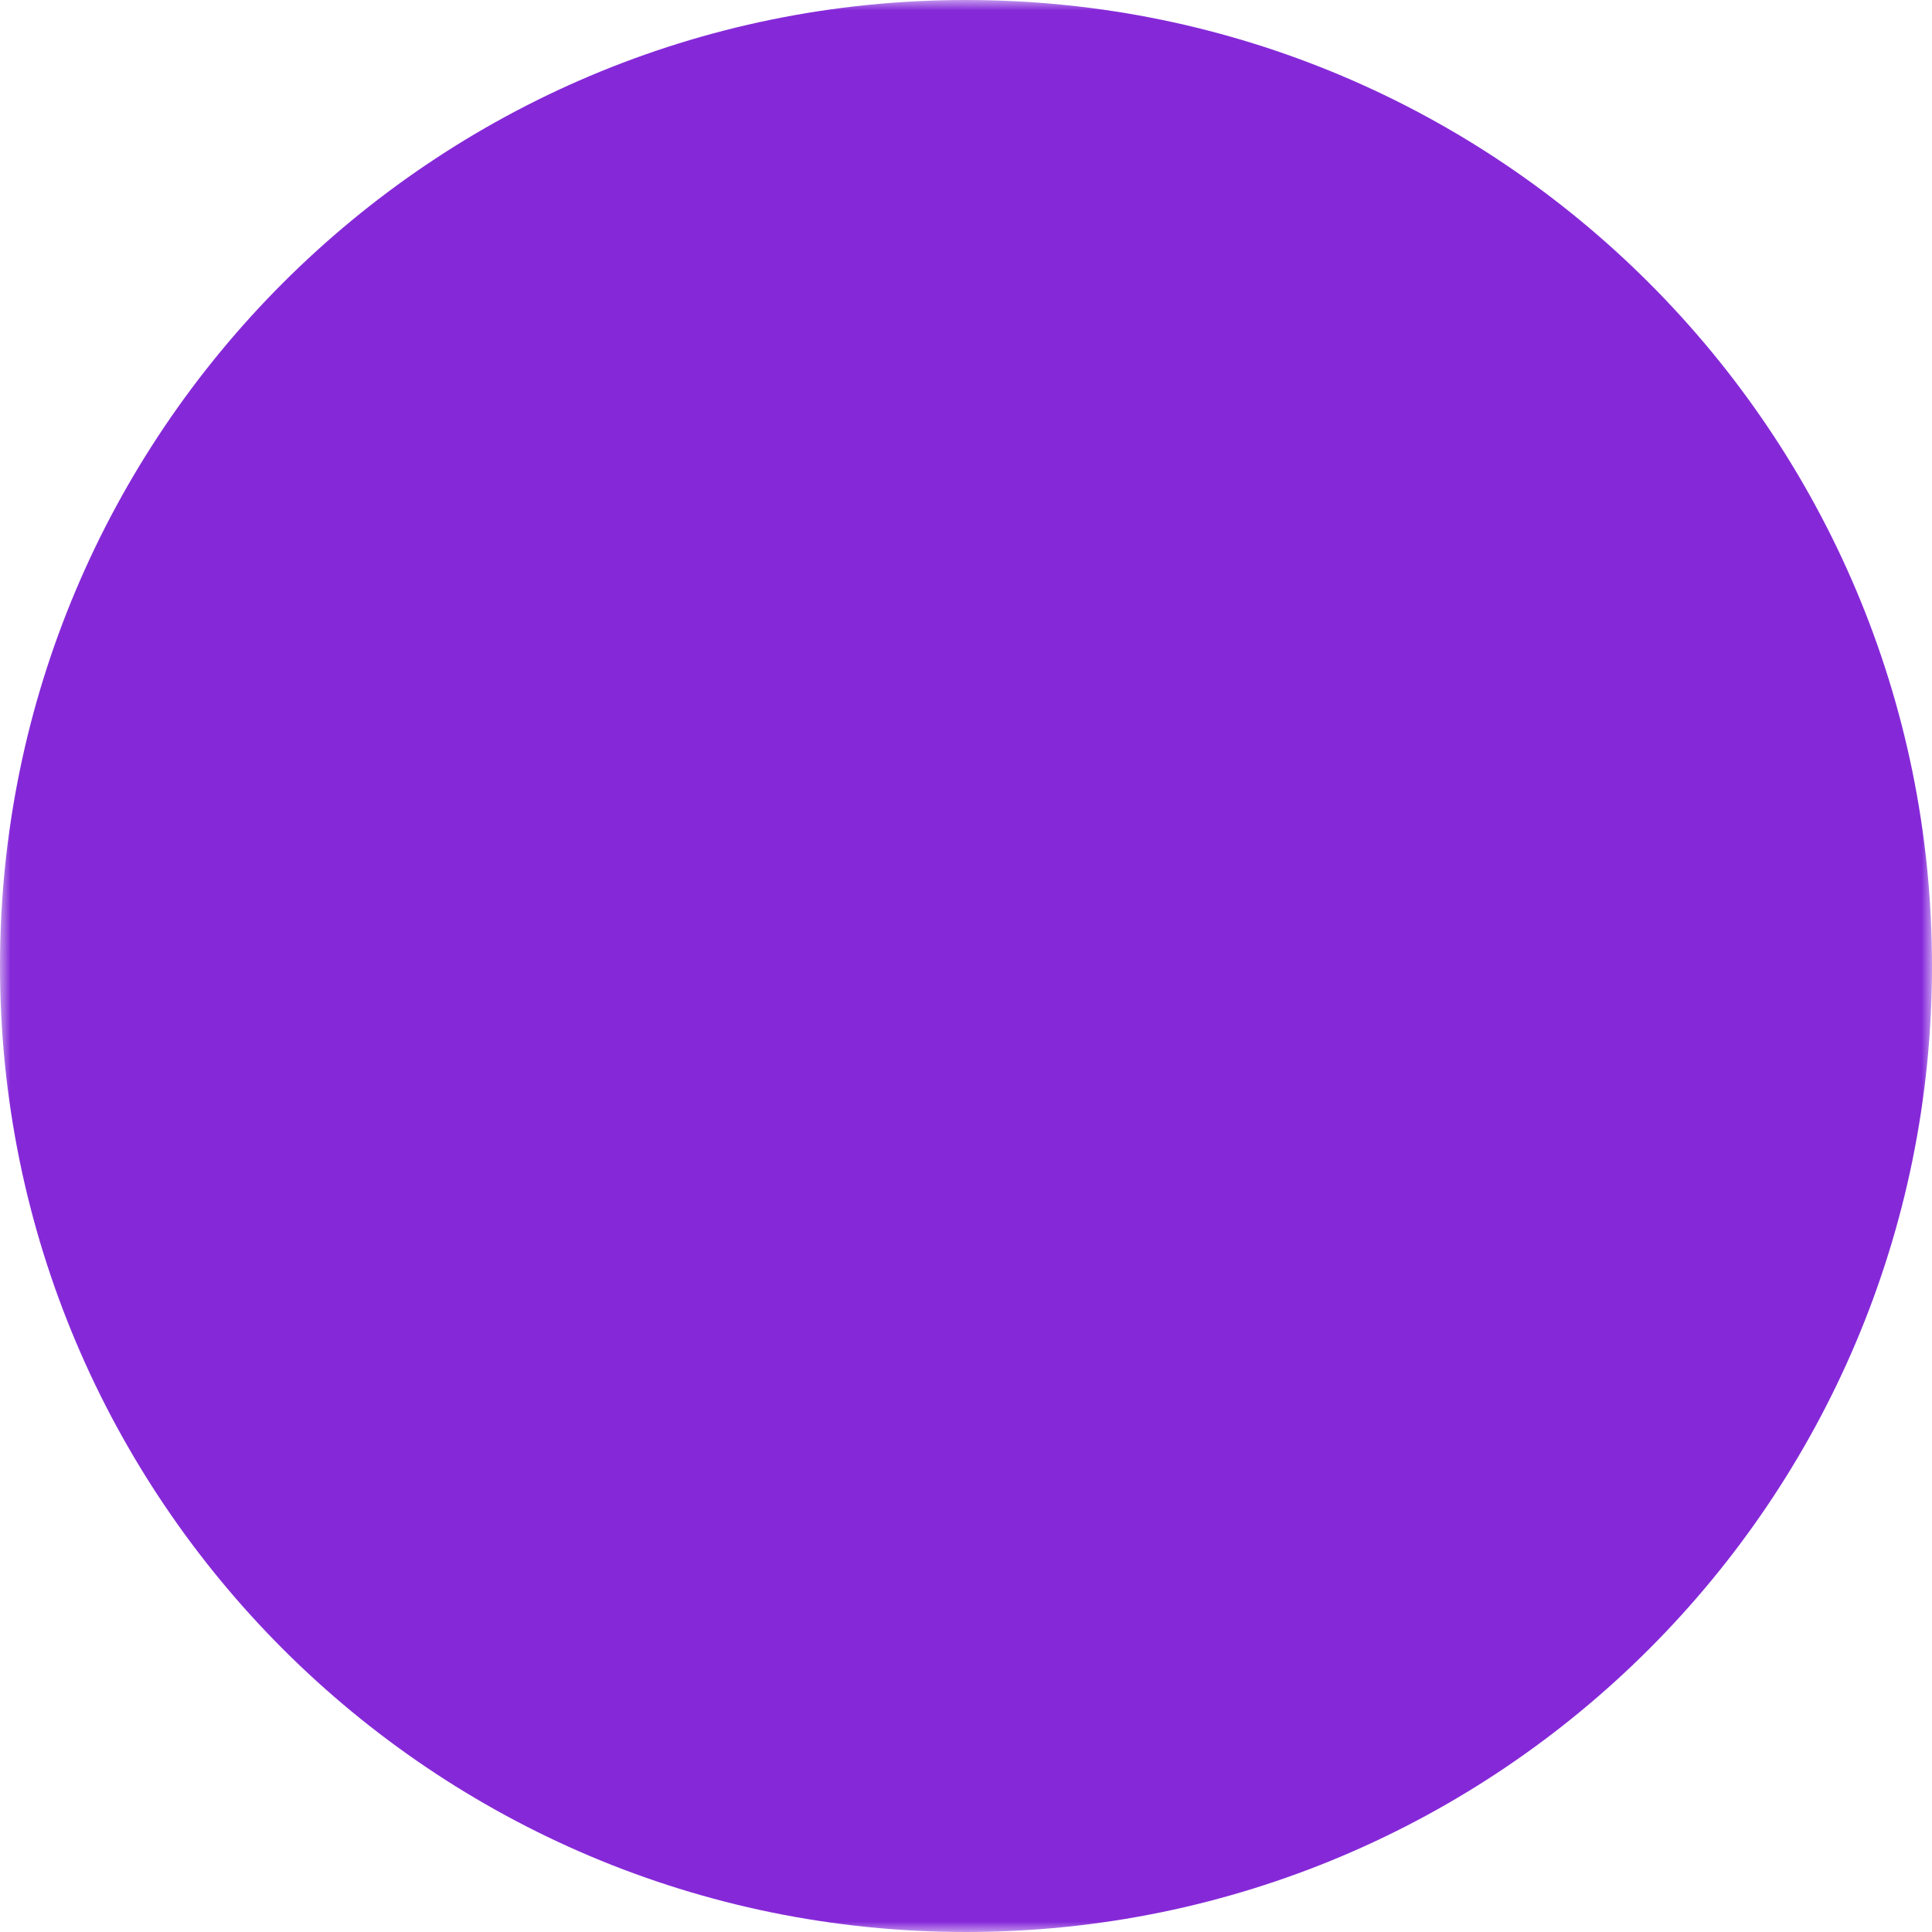
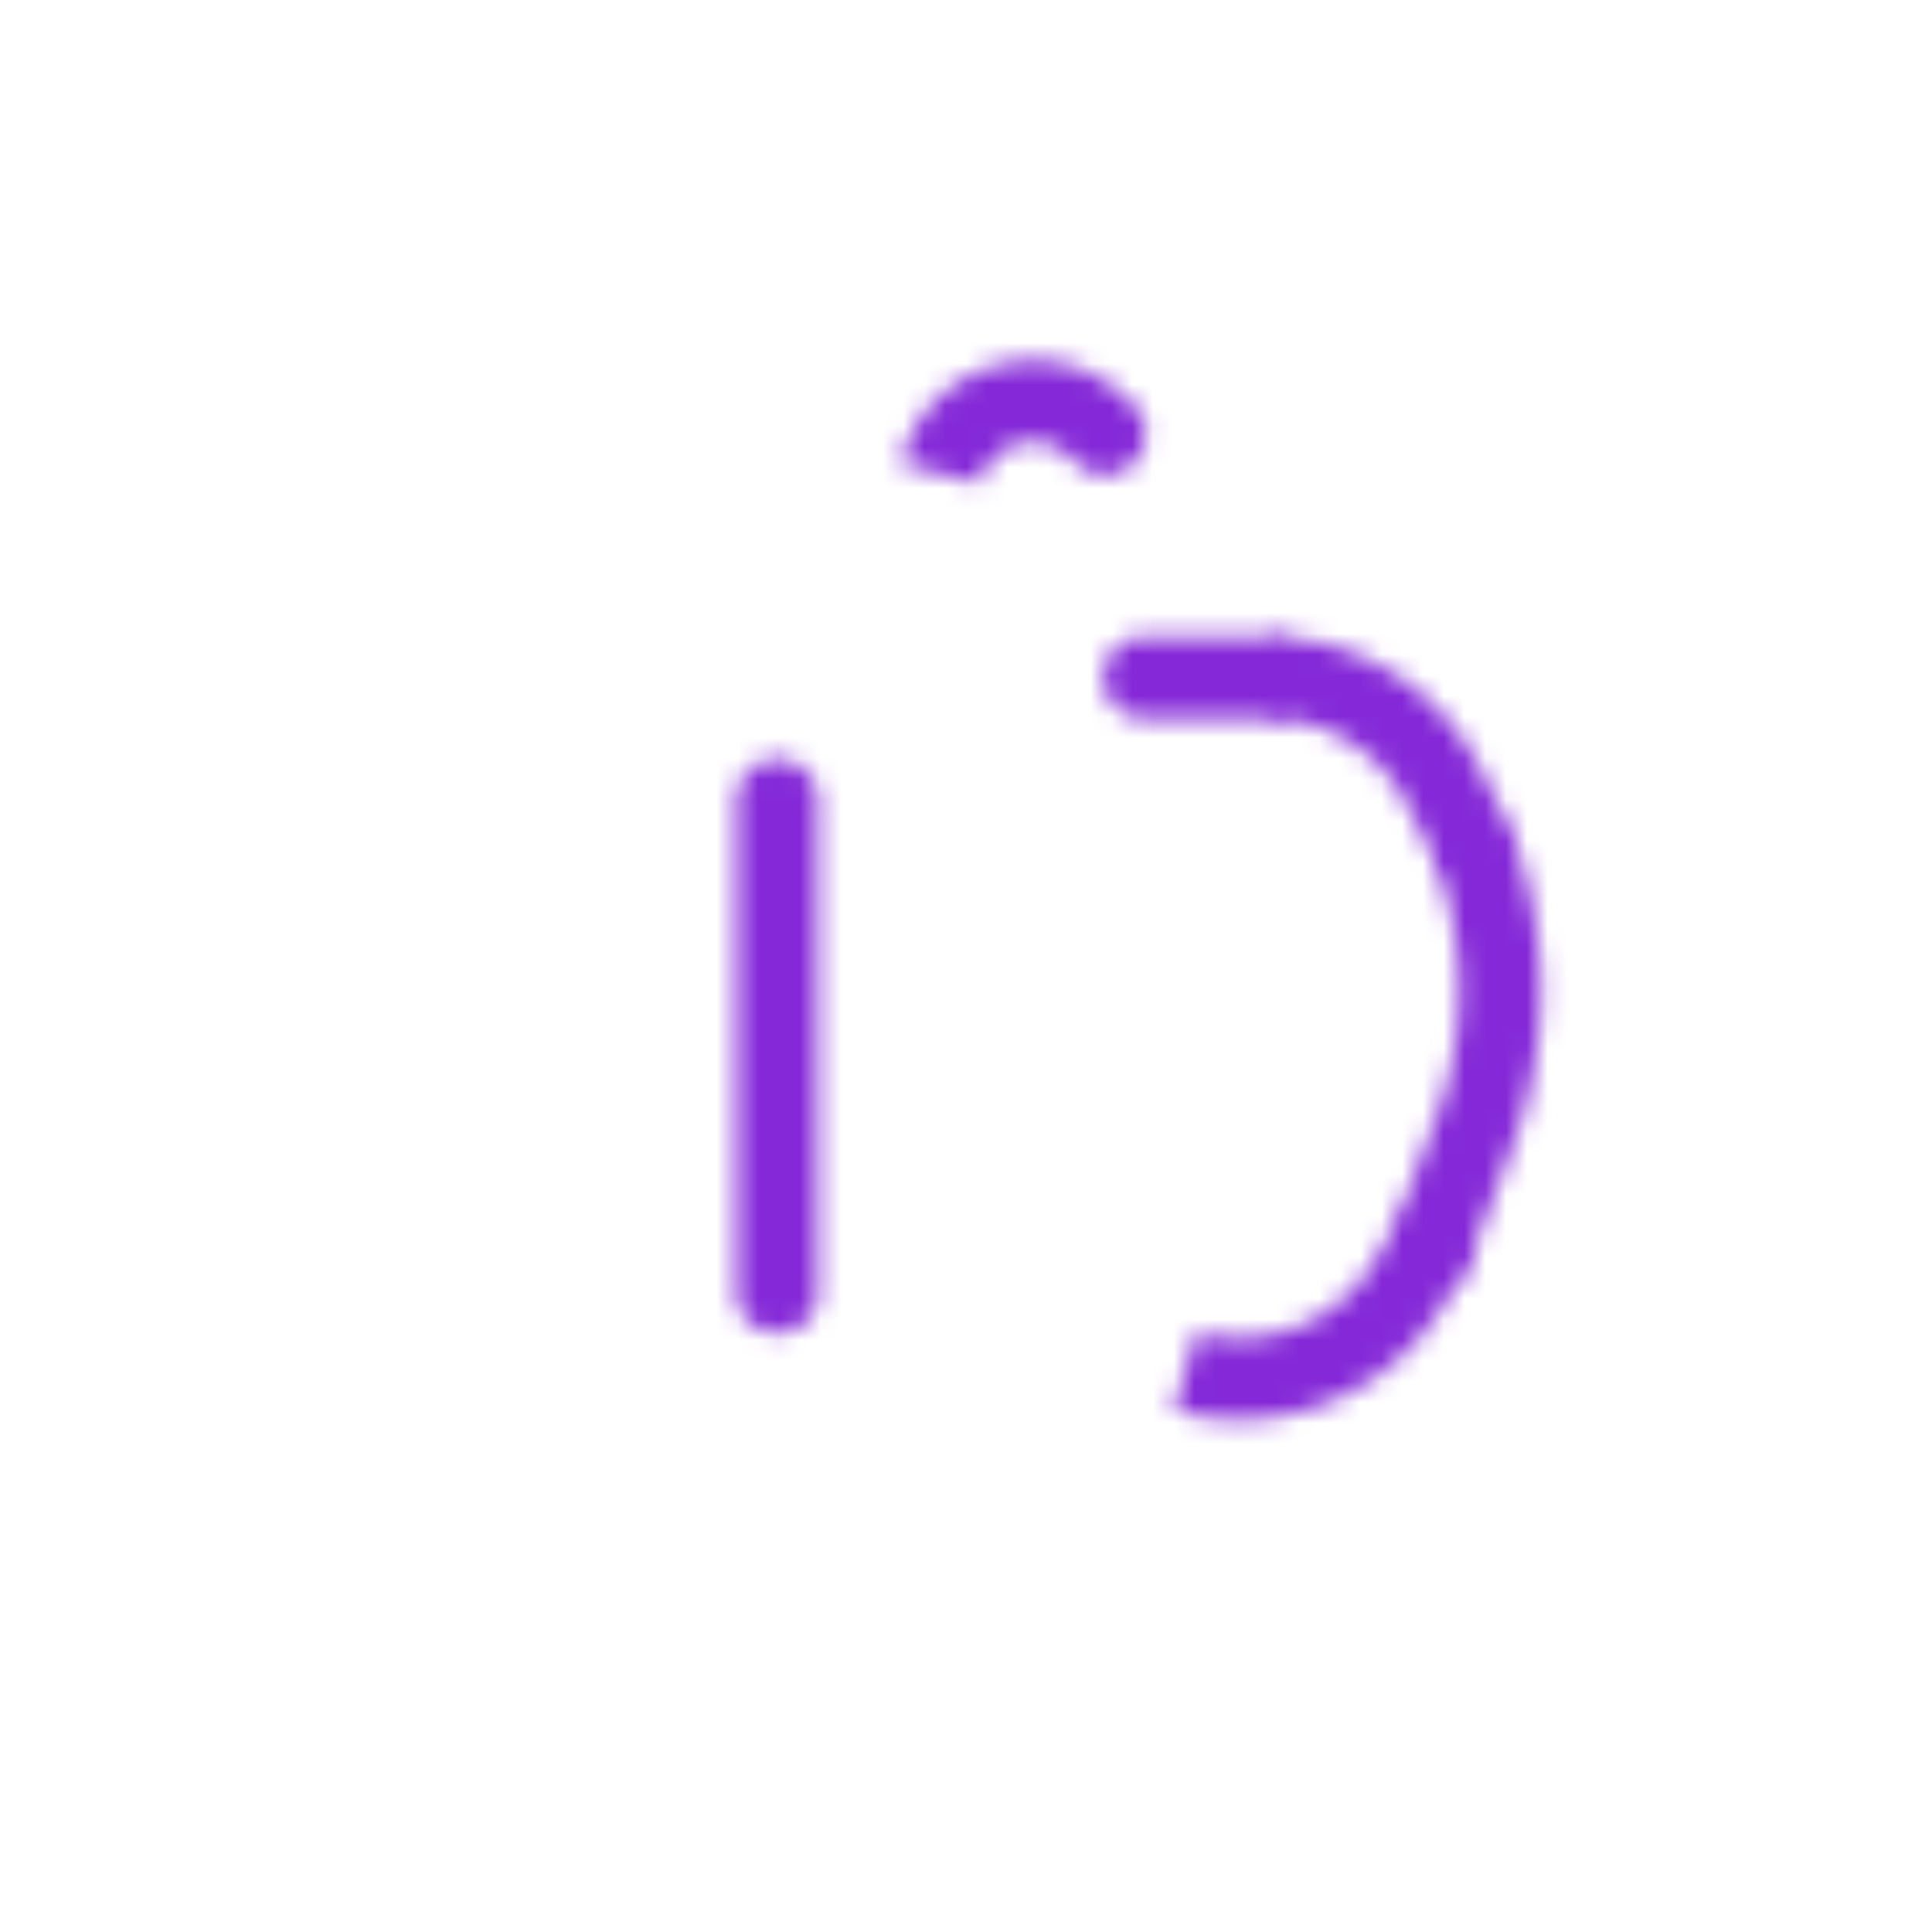
<svg xmlns="http://www.w3.org/2000/svg" width="93" height="93" fill="none">
  <mask id="A" maskUnits="userSpaceOnUse" x="0" y="0" width="93" height="93">
-     <path d="M0 0H93V93H0V0Z" fill="#fff" />
    <g fill-rule="evenodd" fill="#000">
-       <path d="M31.119 41.146h-8.942v19.673h8.942V41.146zm-8.942-3.577c-.949 0-1.858.377-2.529 1.048S18.6 40.198 18.6 41.146v19.673c0 .949.377 1.858 1.048 2.529s1.581 1.048 2.529 1.048h8.942c.949 0 1.858-.377 2.529-1.048s1.048-1.581 1.048-2.529V41.146c0-.949-.377-1.858-1.048-2.529s-1.581-1.048-2.529-1.048h-8.942zm23.407-16.715a1.96 1.96 0 0 1 1.613 2.261l-.798 4.8c-.412 2.47-1.326 4.829-2.685 6.932s-3.136 3.904-5.22 5.294l-2.182-3.269c1.637-1.091 3.032-2.506 4.1-4.158a14.39 14.39 0 0 0 2.109-5.446l.801-4.8c.087-.513.373-.971.797-1.274s.95-.424 1.464-.34z" />
      <path d="M51.565 22.051a2.62 2.62 0 0 0-2.555-.675 2.62 2.62 0 0 0-1.845 1.891l-3.809-.951c1.234-4.936 7.386-6.642 10.985-3.04l.168.165c.197.179.355.396.465.638s.17.504.176.77-.042.53-.141.777-.247.471-.435.659-.412.336-.659.435-.511.147-.777.141a1.97 1.97 0 0 1-1.408-.641l-.164-.168z" />
-       <path d="M53.626 34.517c-.505-.127-.938-.448-1.206-.894a1.97 1.97 0 0 1-.224-1.485l.583-2.336c.222-.88.318-1.789.286-2.693l-.054-1.613a5.3 5.3 0 0 0-1.352-3.359l2.922-2.622c1.449 1.61 2.282 3.681 2.357 5.845l.054 1.613c.044 1.274-.091 2.548-.401 3.784l-.583 2.332c-.127.505-.449.94-.895 1.208s-.981.348-1.487.223v-.004z" />
      <path d="M53.117 32.616c0-.522.207-1.022.576-1.391s.869-.576 1.391-.576h5.891a1.97 1.97 0 0 1 1.883 1.966 1.97 1.97 0 0 1-1.883 1.966h-5.891c-.522 0-1.022-.207-1.391-.576a1.97 1.97 0 0 1-.576-1.391v.003z" />
      <path d="M67.746 38.769c-.629-1.257-1.595-2.315-2.791-3.054s-2.574-1.131-3.98-1.131v-3.928a11.5 11.5 0 0 1 10.287 6.356l1.295 2.586c.205.463.223.986.052 1.462s-.519.868-.972 1.094-.975.269-1.458.12-.891-.478-1.138-.92l-1.295-2.586z" />
      <path d="M68.141 61.959a1.97 1.97 0 0 1-1.094-1.028c-.215-.474-.233-1.014-.05-1.501l2.125-5.609c1.541-4.07 1.49-8.571-.143-12.605l3.645-1.474a21.21 21.21 0 0 1 .175 15.47l-2.125 5.609a1.97 1.97 0 0 1-1.031 1.094c-.475.214-1.015.227-1.502.044z" />
      <path d="M57.581 64.126a7.59 7.59 0 0 0 8.531-3.326l1.048-1.706a1.97 1.97 0 0 1 1.222-.944c.257-.067.524-.081.787-.042s.514.131.74.27.421.322.575.539.261.462.317.721a1.97 1.97 0 0 1 .009.788c-.05.261-.153.508-.301.728L69.46 62.86c-1.314 2.136-3.29 3.785-5.627 4.696s-4.908 1.034-7.321.351l1.073-3.781h-.004z" />
-       <path d="M35.475 61.701a1.97 1.97 0 0 1 .838-1.246c.433-.288.963-.393 1.473-.292l19.648 3.928a1.97 1.97 0 0 1 1.44 2.292c-.099.494-.384.931-.795 1.221s-.919.412-1.417.339l-19.644-3.928c-.51-.103-.958-.405-1.246-.838s-.393-.963-.292-1.473l-.004-.004z" />
      <path d="M37.415 36.547c.522 0 1.022.207 1.391.576s.576.869.576 1.391v23.572c.016.268-.023.536-.114.788a1.97 1.97 0 0 1-.417.679c-.184.195-.406.351-.652.458a1.97 1.97 0 0 1-.78.161c-.268 0-.534-.055-.78-.161s-.468-.262-.652-.458-.326-.426-.417-.679a1.97 1.97 0 0 1-.114-.788V38.514c0-.521.207-1.021.575-1.39s.868-.577 1.389-.578h-.004z" />
    </g>
-     <path d="M30.224 55.46c0 .949-.377 1.858-1.048 2.529s-1.581 1.048-2.529 1.048-1.858-.377-2.529-1.048-1.048-1.581-1.048-2.529.377-1.858 1.048-2.529 1.581-1.048 2.529-1.048 1.858.377 2.529 1.048 1.048 1.581 1.048 2.529z" fill="#000" />
  </mask>
  <g mask="url(#A)">
    <path d="M46.5 93C72.181 93 93 72.181 93 46.5S72.181 0 46.5 0 0 20.819 0 46.5 20.819 93 46.5 93z" fill="#8529d8" />
  </g>
</svg>